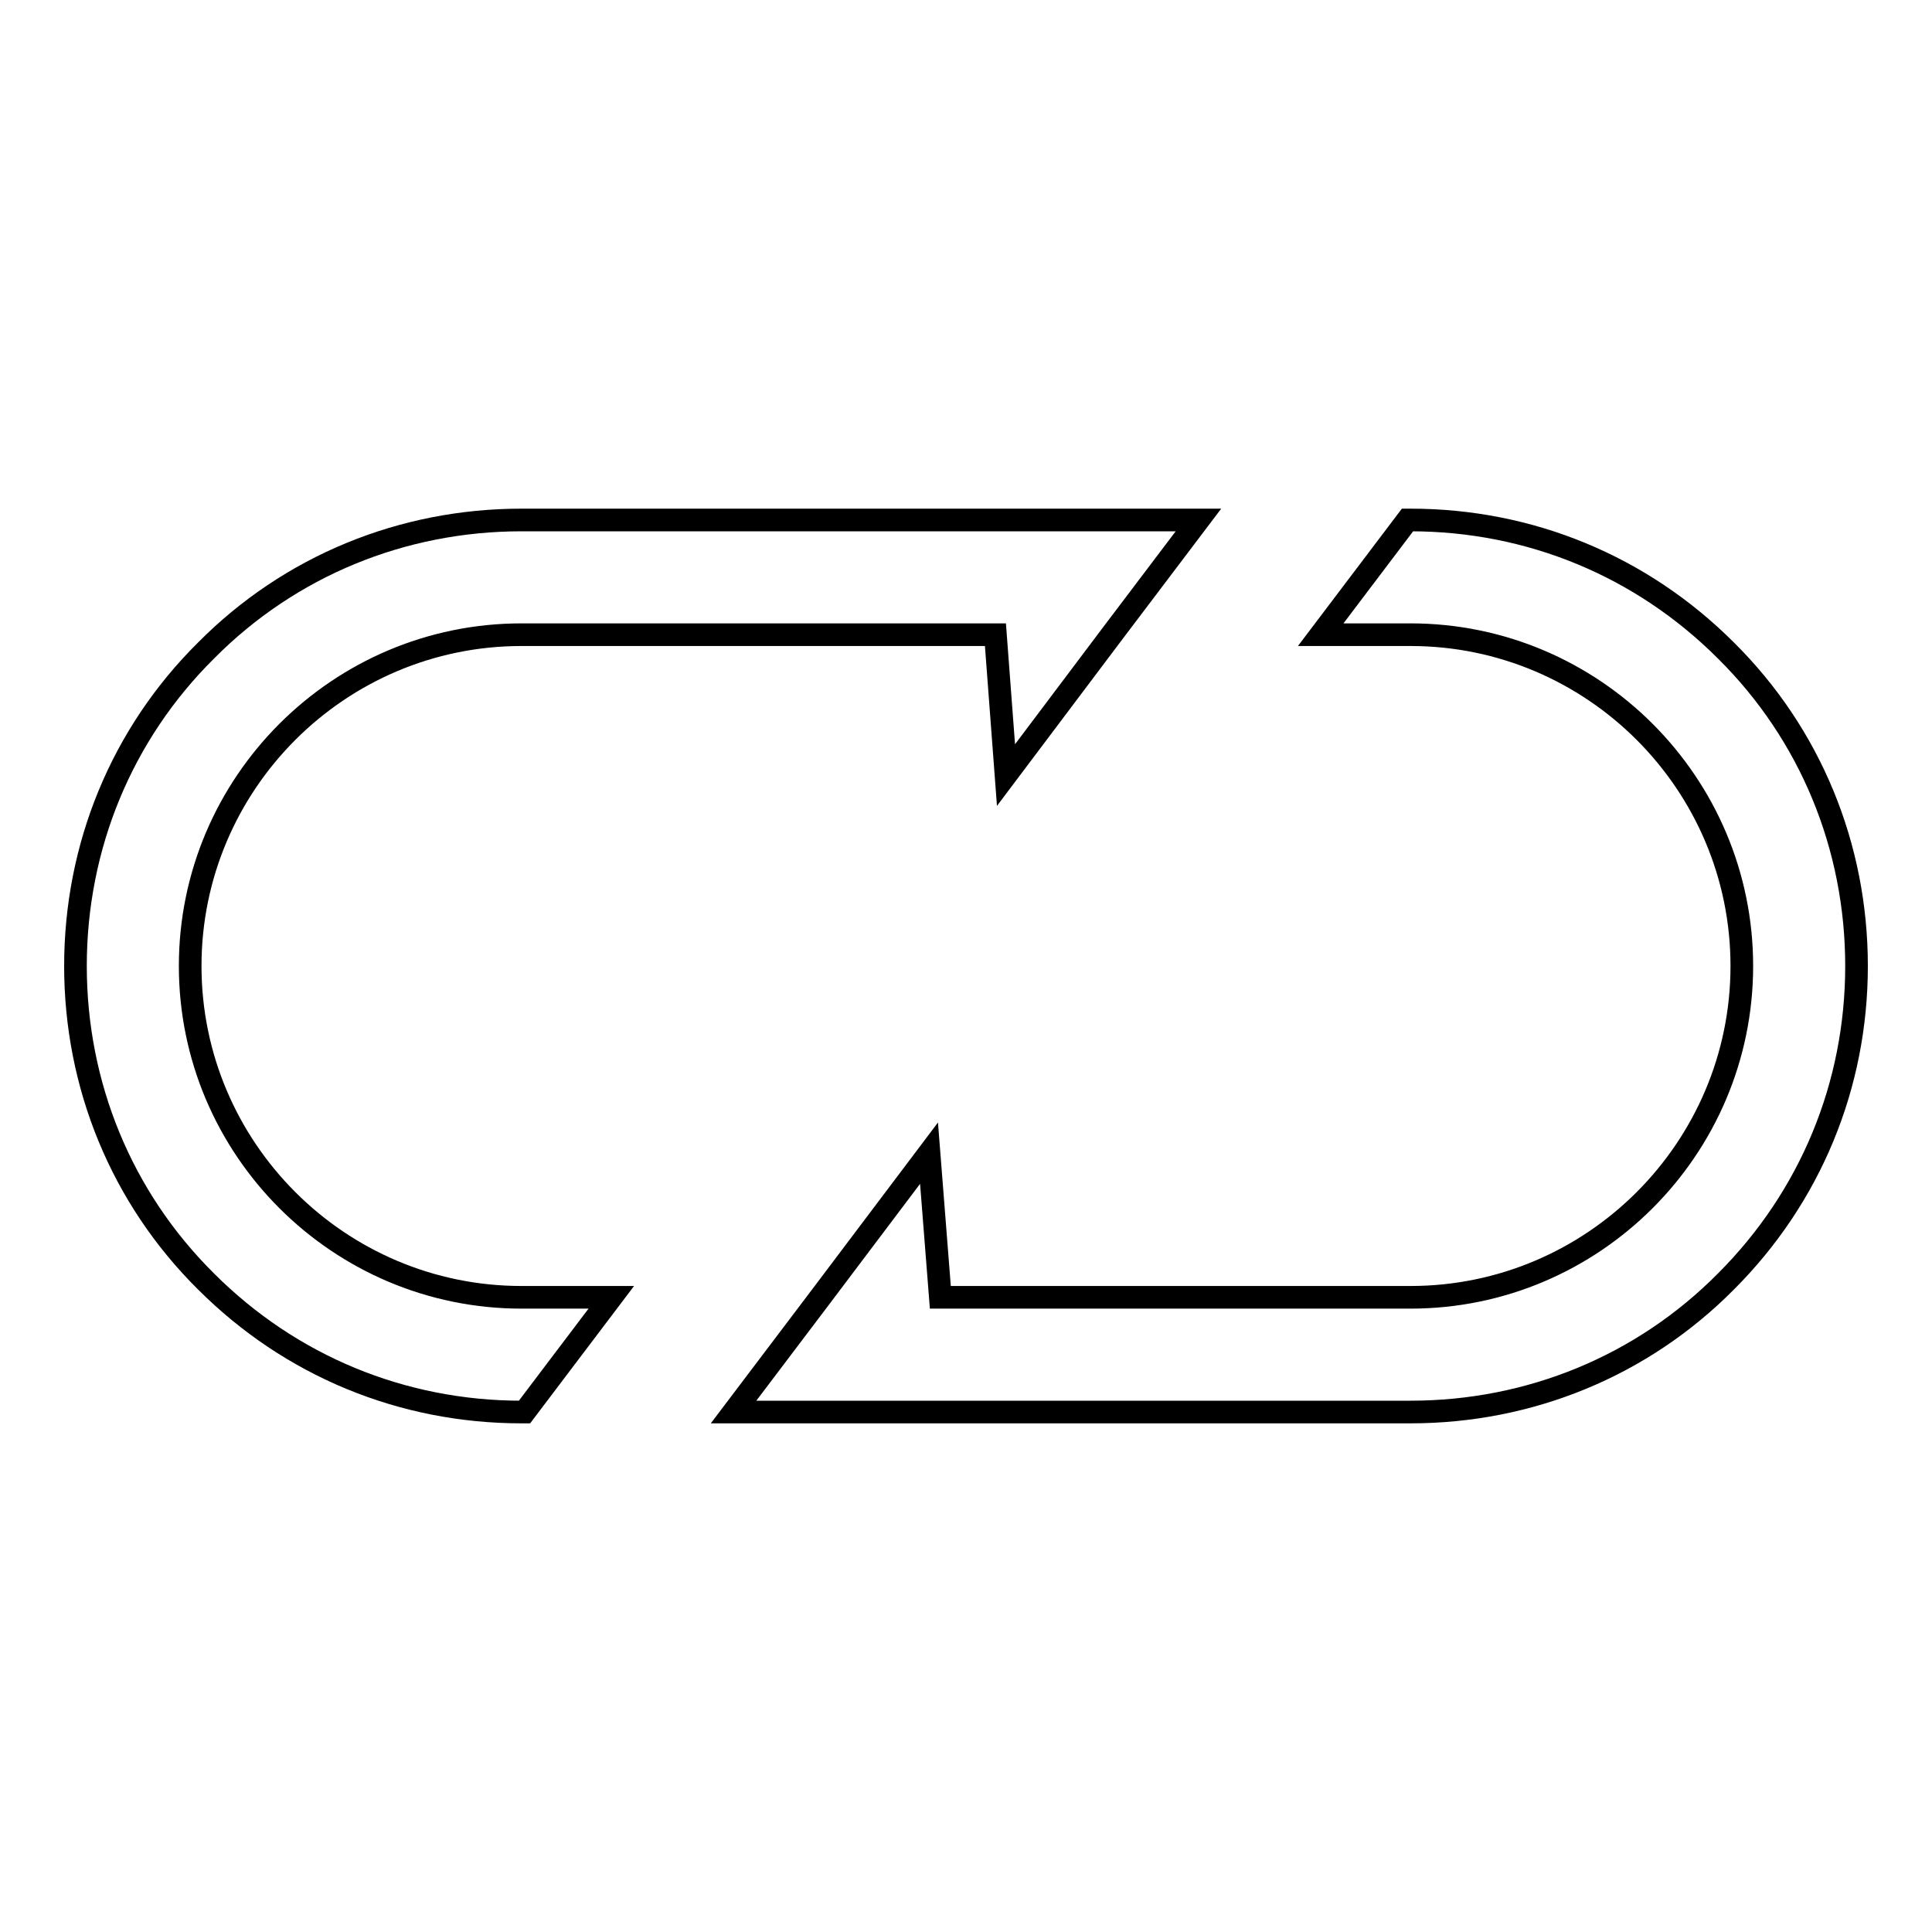
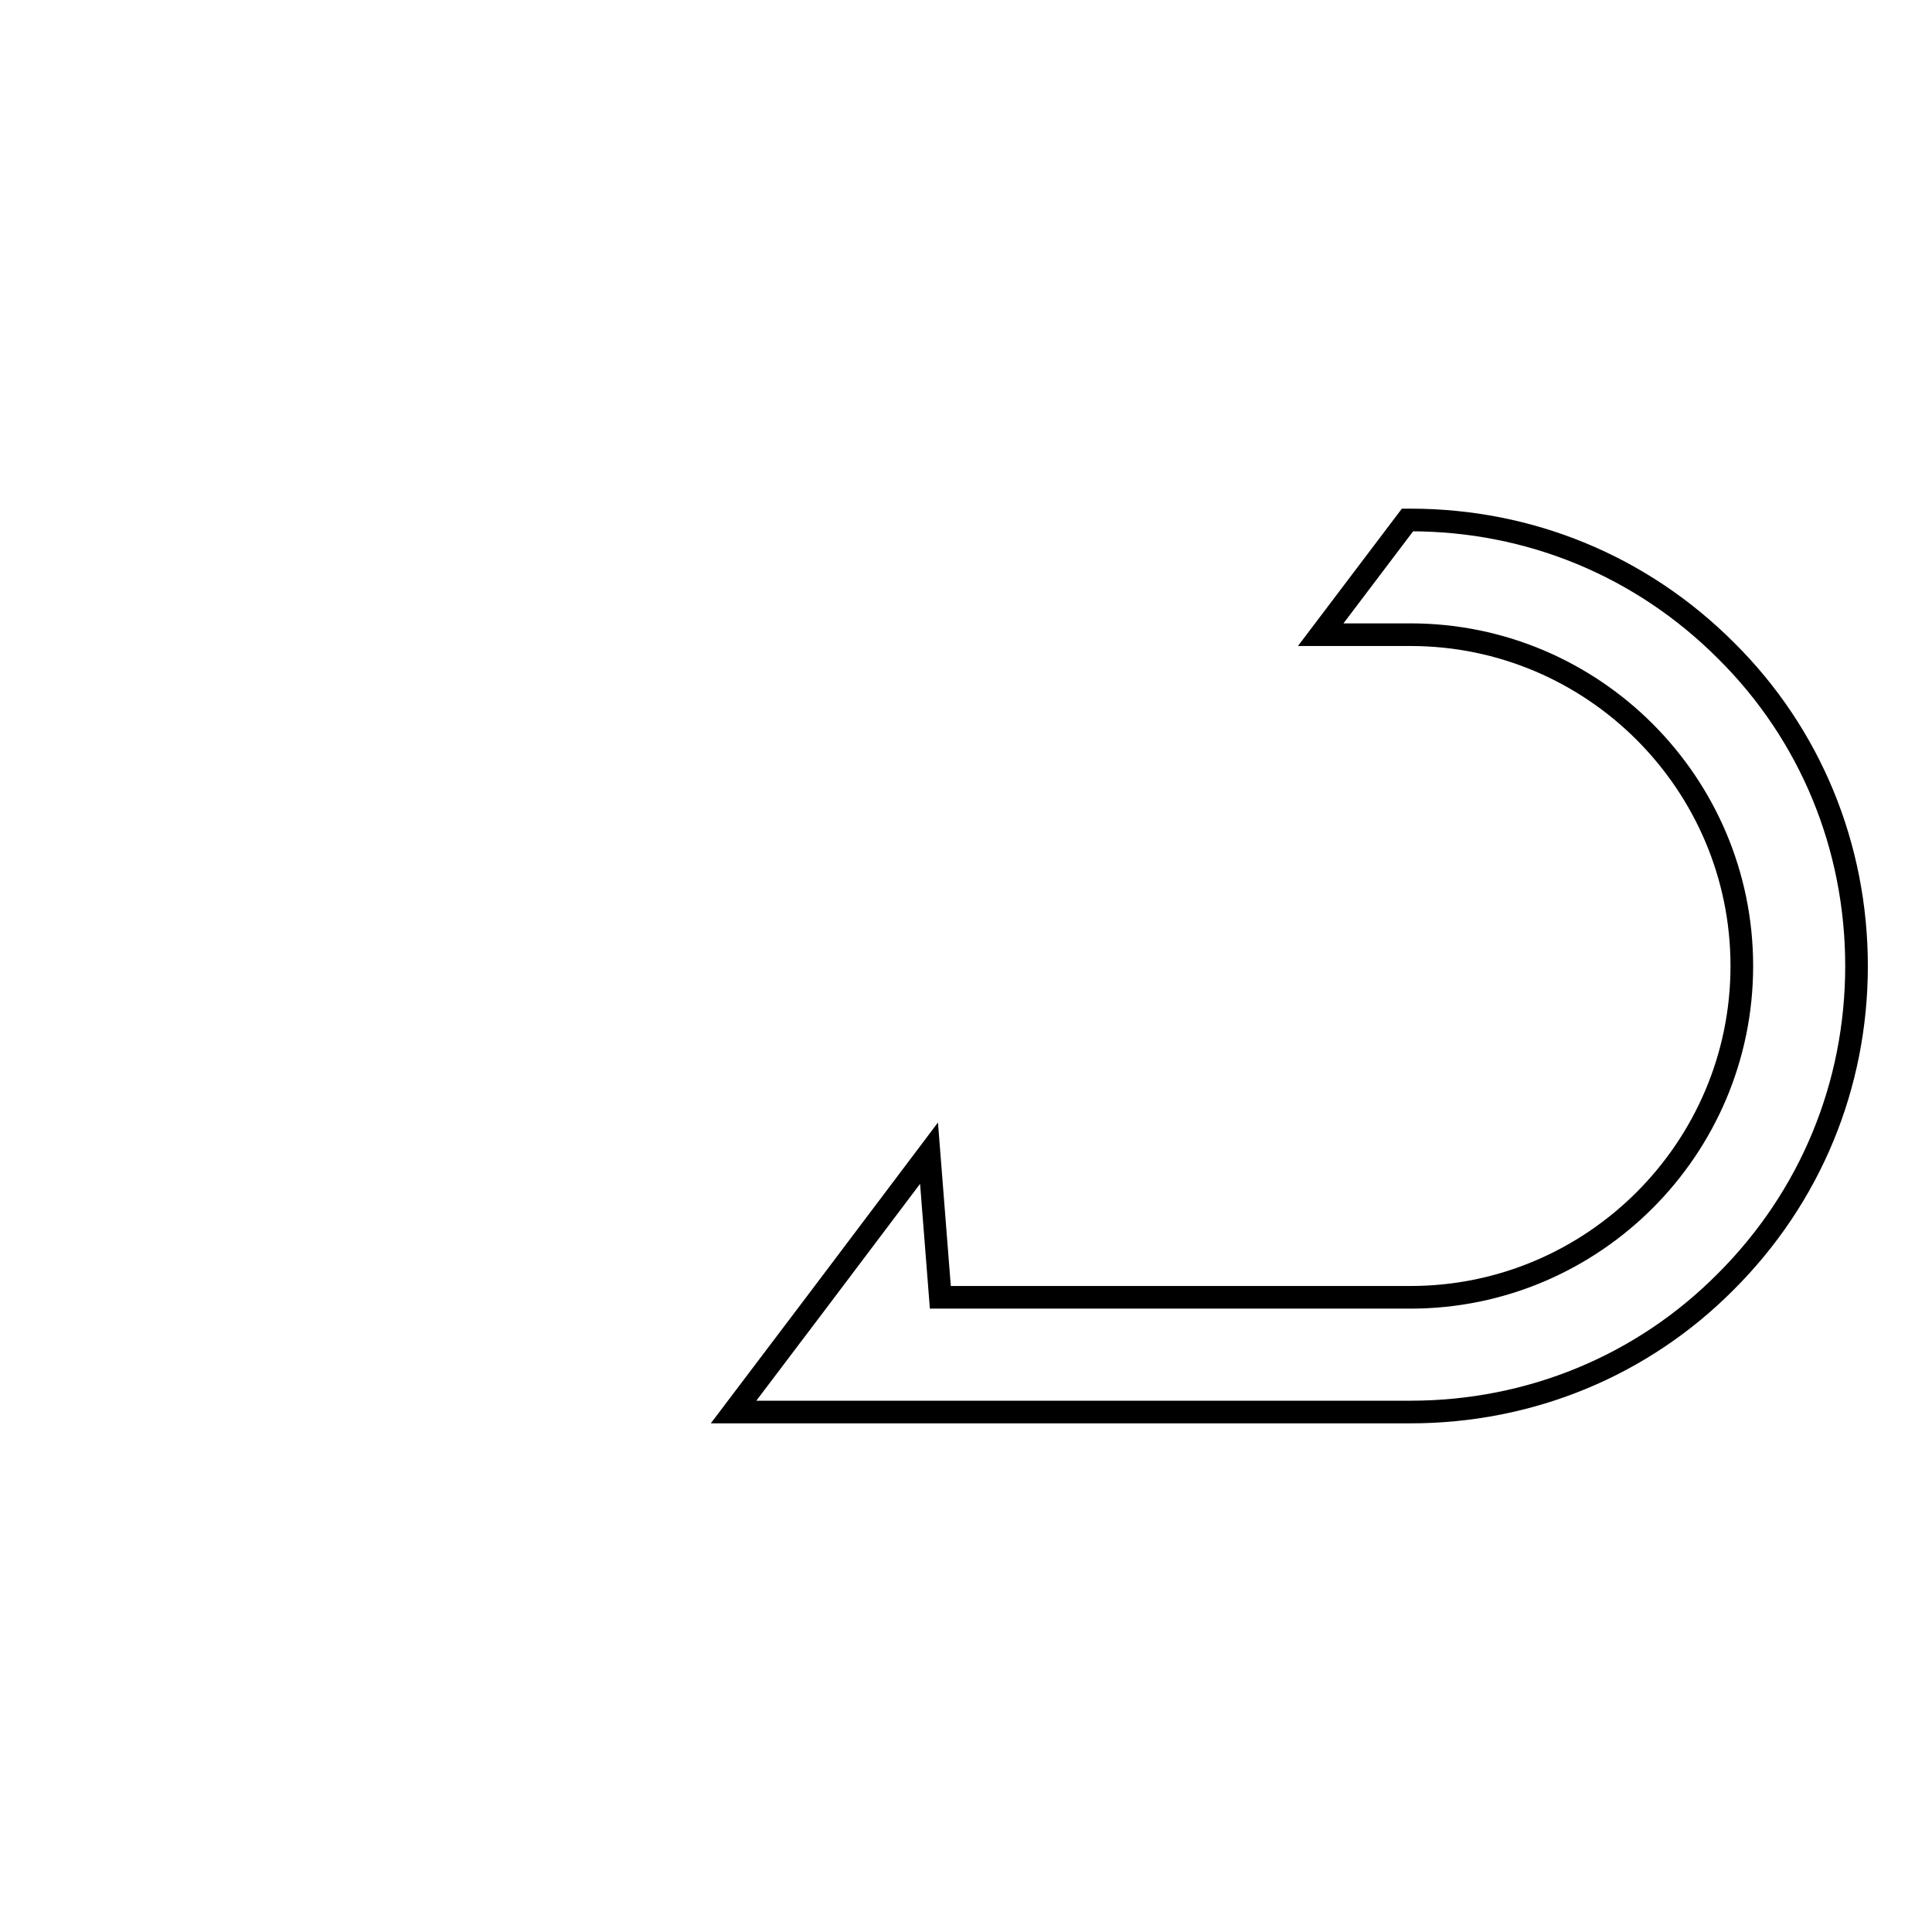
<svg xmlns="http://www.w3.org/2000/svg" version="1.1" x="0px" y="0px" viewBox="0 0 256 256" enable-background="new 0 0 256 256" xml:space="preserve">
  <g>
    <g>
-       <path stroke-width="3" fill-opacity="0" stroke="#000000" d="M25.2,128c0-24.2,19.7-43.9,43.9-43.9h62.8l1.4,18.6l14-18.6l0,0l11.5-15.2H69.1c-15.8,0-30.7,6.1-41.8,17.3C16.1,97.3,10,112.2,10,128c0,15.8,6.1,30.7,17.3,41.8c11.2,11.2,26,17.3,41.8,17.3h0.4L81,171.9H69.1C44.9,171.9,25.2,152.2,25.2,128z" />
      <path stroke-width="3" fill-opacity="0" stroke="#000000" d="M228.7,86.2c-11.2-11.2-26-17.3-41.8-17.3h-0.4L175,84.1h11.9c24.2,0,43.9,19.7,43.9,43.9c0,24.2-19.7,43.9-43.9,43.9h-62.3l-1.5-19.1l-14.4,19.1h0l-11.5,15.2h89.7c15.8,0,30.7-6.1,41.8-17.3c11.2-11.2,17.3-26,17.3-41.8C246,112.2,239.9,97.3,228.7,86.2z" />
    </g>
  </g>
</svg>